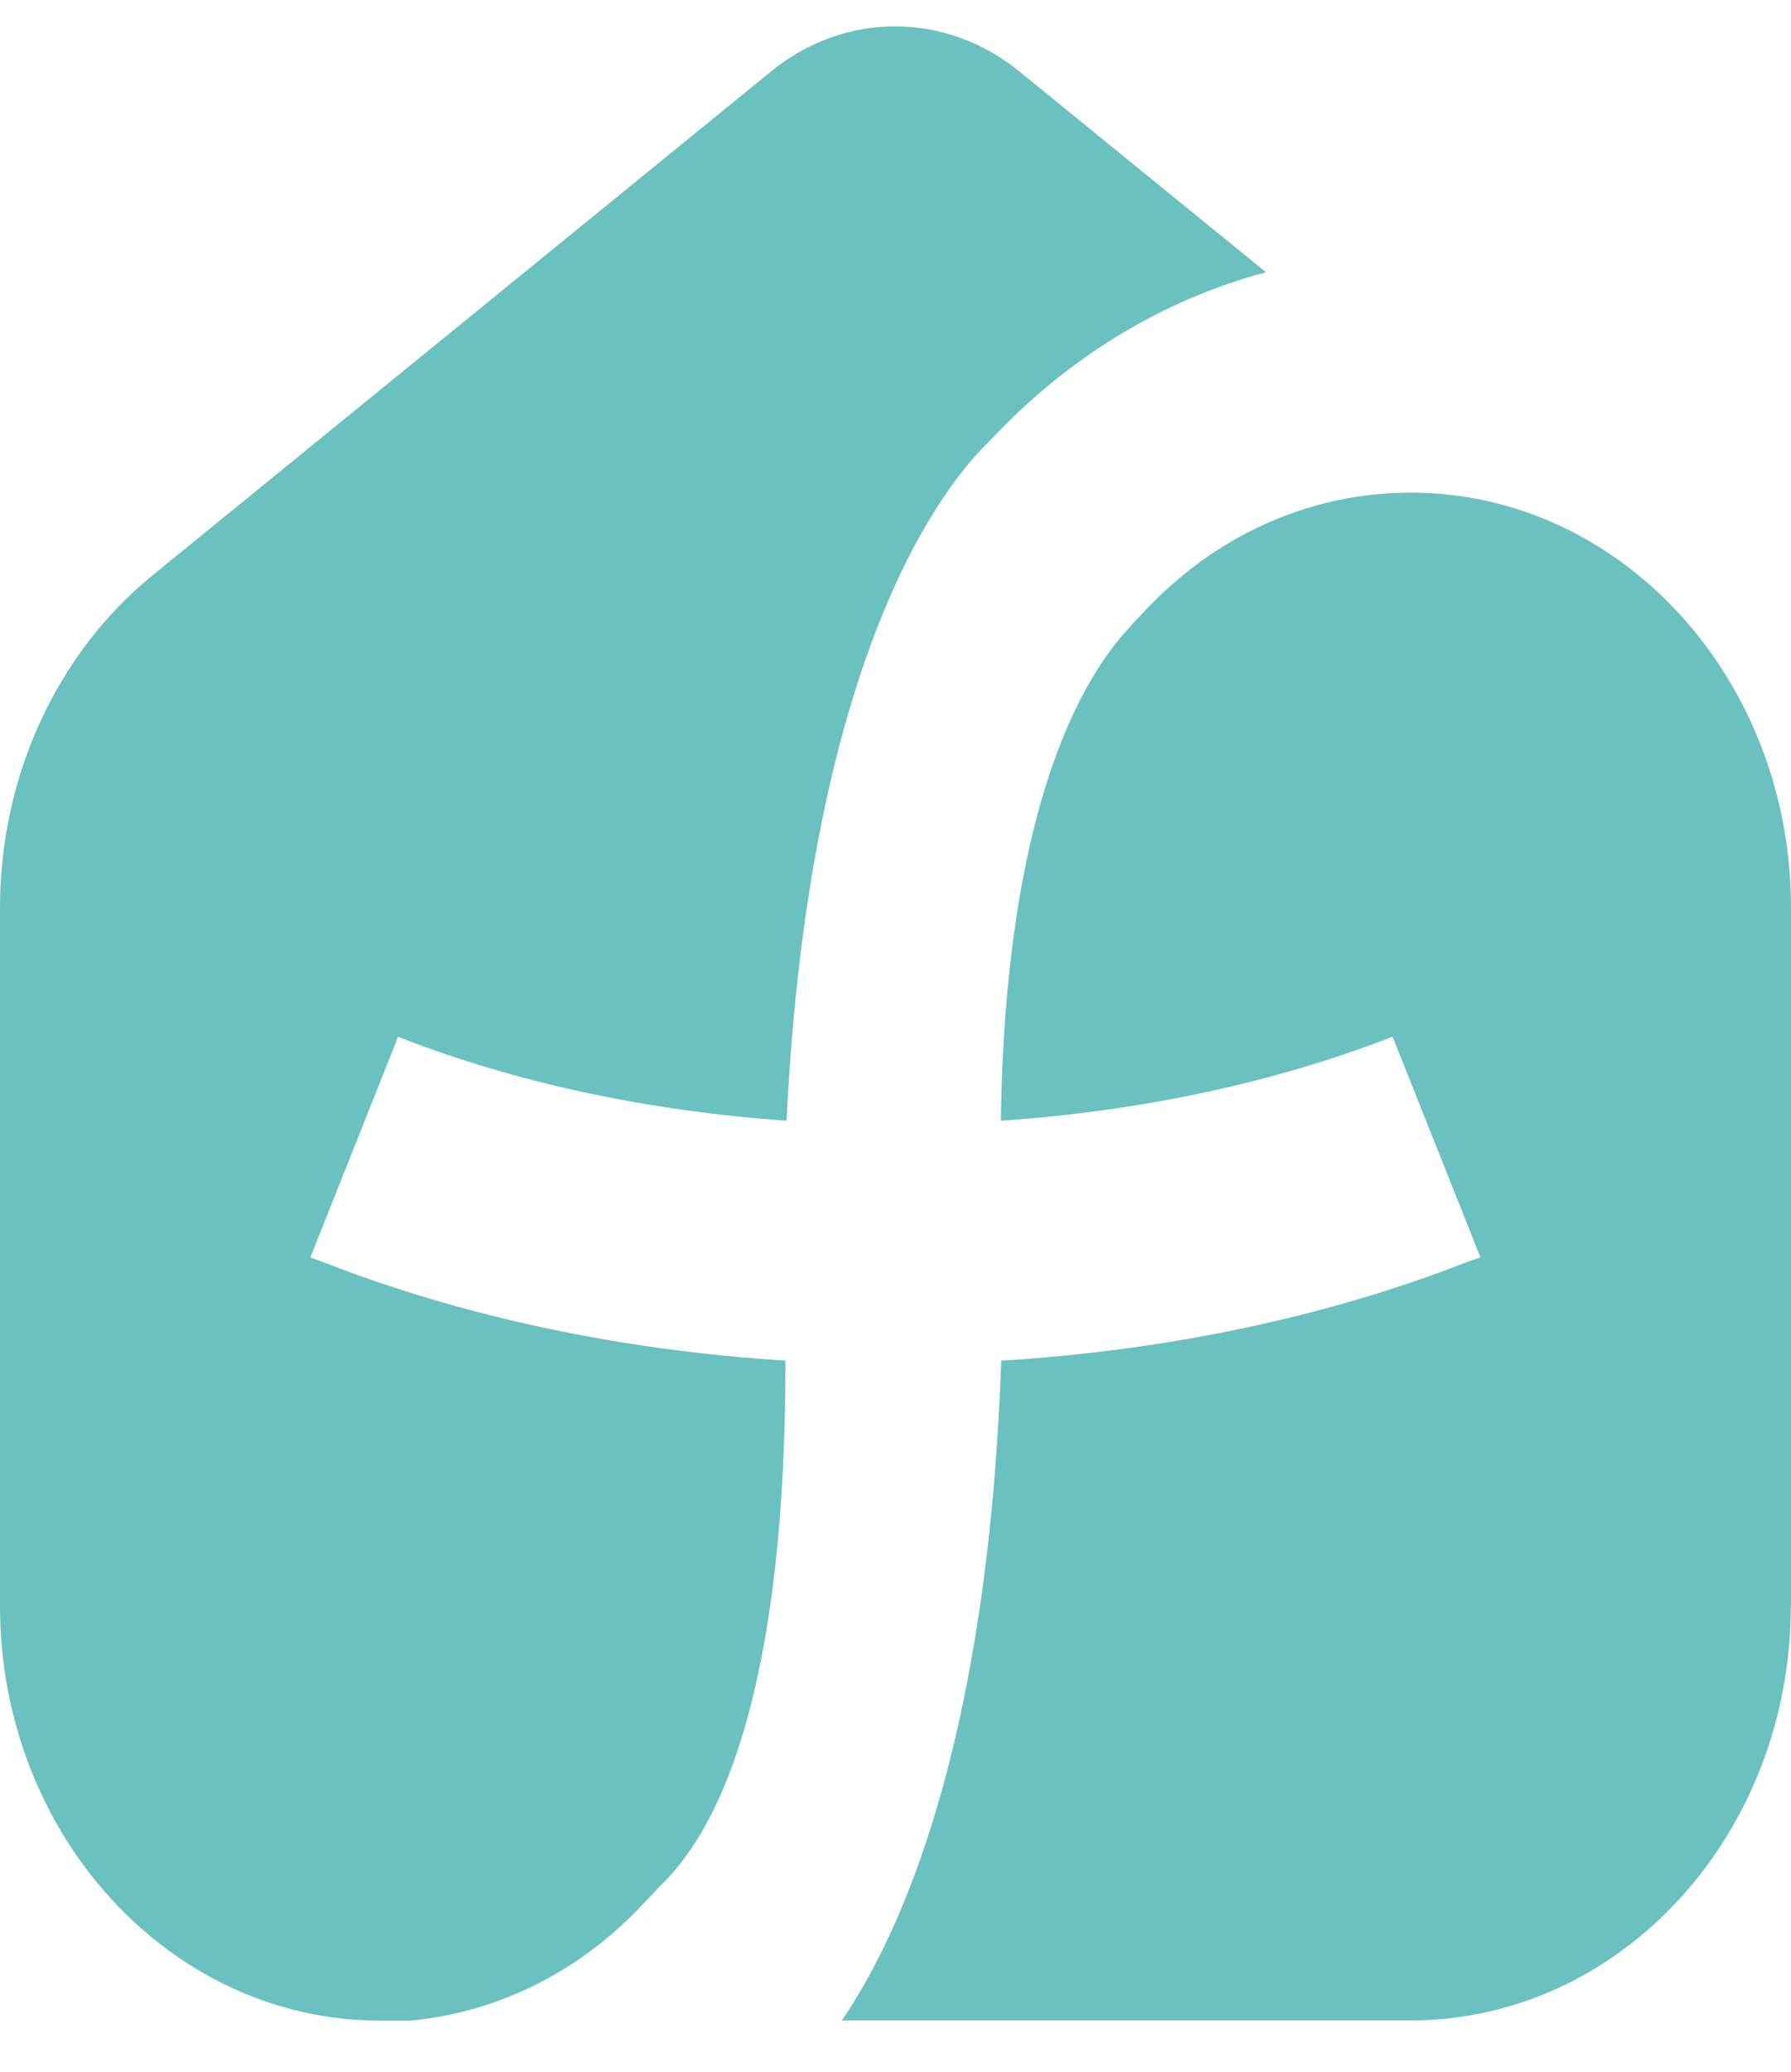
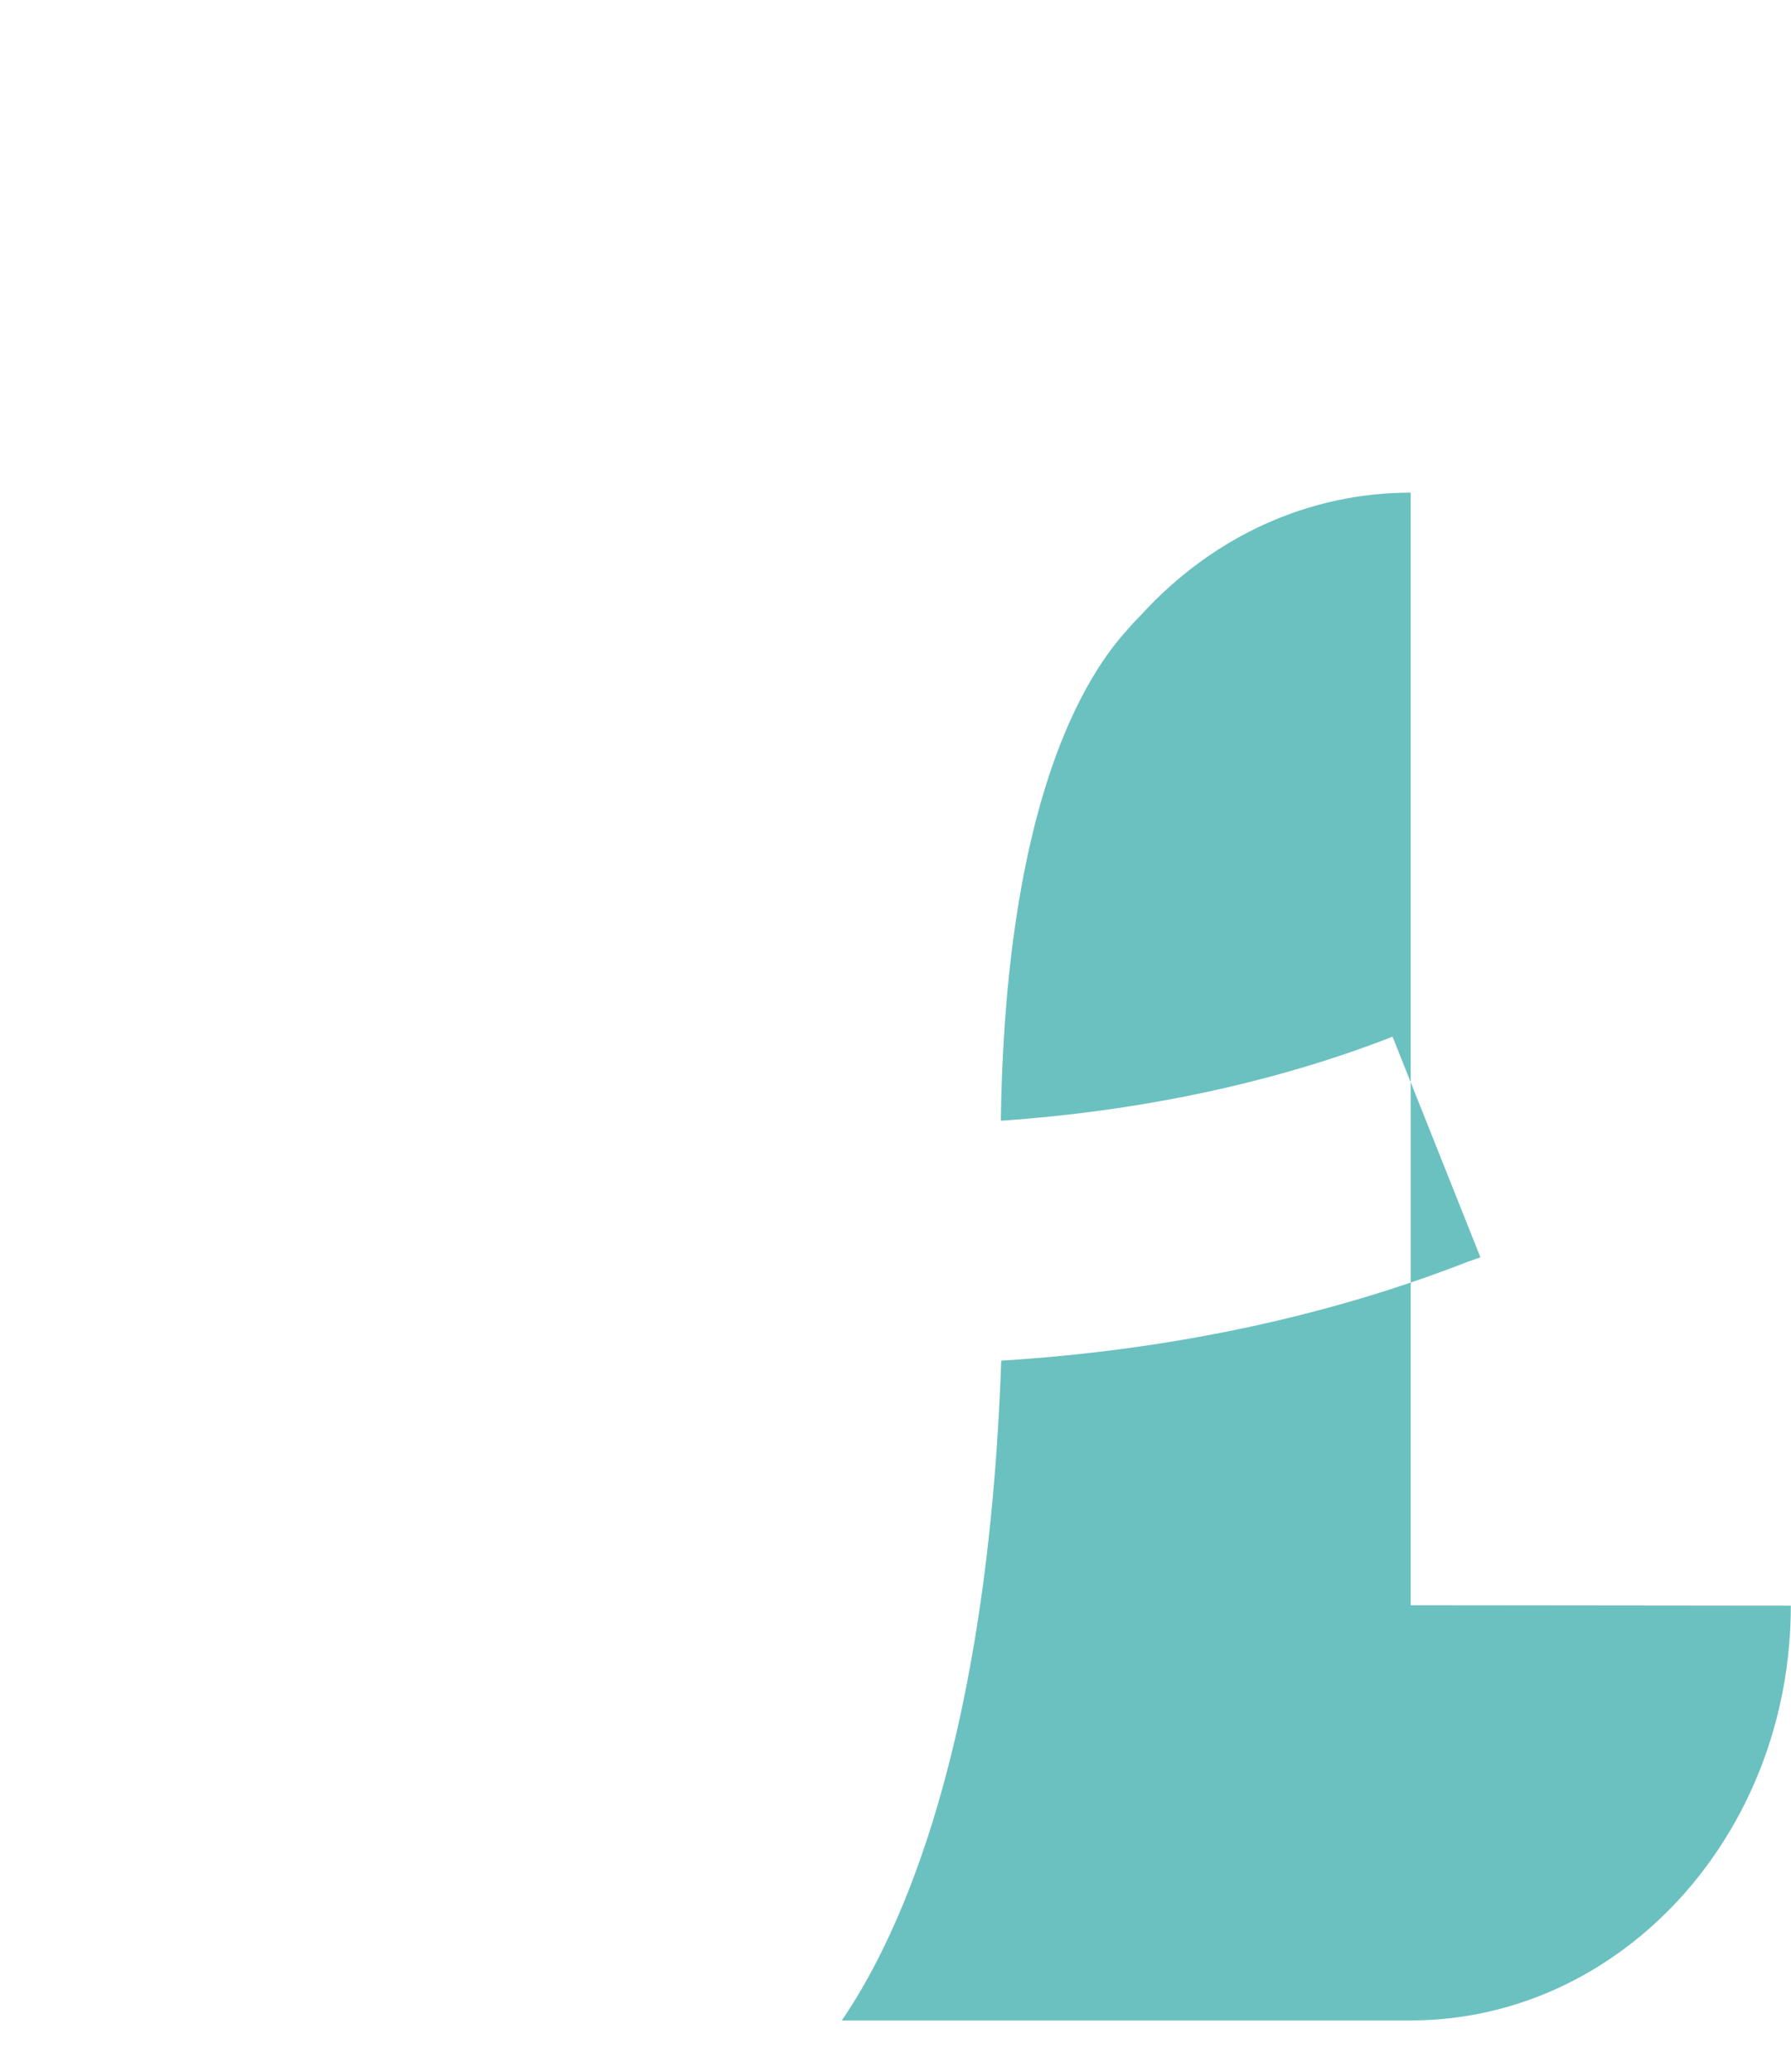
<svg xmlns="http://www.w3.org/2000/svg" width="32" height="37" viewBox="0 0 32 37" fill="none">
  <g id="Group">
-     <path id="Vector" d="M7.329 36.088C8.92 35.938 10.399 35.196 11.54 33.951L11.691 33.794C11.982 33.442 14.044 32.037 14.033 24.3C11.111 24.116 8.291 23.522 5.788 22.546L5.545 22.458L7.076 18.61L7.108 18.518H7.115C9.212 19.338 11.582 19.843 14.054 20.015C14.462 11.57 16.927 8.595 17.679 7.879C19.069 6.386 20.769 5.356 22.62 4.862L18.212 1.275C16.895 0.203 15.09 0.203 13.777 1.275L2.729 10.272C1.011 11.669 0 13.871 0 16.21V28.68C0 32.772 3.045 36.088 6.795 36.088H7.329Z" fill="#6BC1BF" />
-     <path id="Vector_2" d="M31.997 28.676C31.997 32.769 28.955 36.084 25.201 36.084H15.041C16.102 34.53 17.651 31.123 17.889 24.3C20.836 24.12 23.68 23.527 26.202 22.543L26.451 22.455L24.881 18.515C22.771 19.338 20.379 19.844 17.882 20.016C17.977 13.262 19.965 11.467 20.249 11.126L20.4 10.969C21.682 9.572 23.389 8.798 25.205 8.798C28.959 8.798 32 12.118 32 16.207V28.669L31.997 28.676Z" fill="#6BC1BF" />
+     <path id="Vector_2" d="M31.997 28.676C31.997 32.769 28.955 36.084 25.201 36.084H15.041C16.102 34.53 17.651 31.123 17.889 24.3C20.836 24.12 23.68 23.527 26.202 22.543L26.451 22.455L24.881 18.515C22.771 19.338 20.379 19.844 17.882 20.016C17.977 13.262 19.965 11.467 20.249 11.126L20.4 10.969C21.682 9.572 23.389 8.798 25.205 8.798V28.669L31.997 28.676Z" fill="#6BC1BF" />
  </g>
</svg>